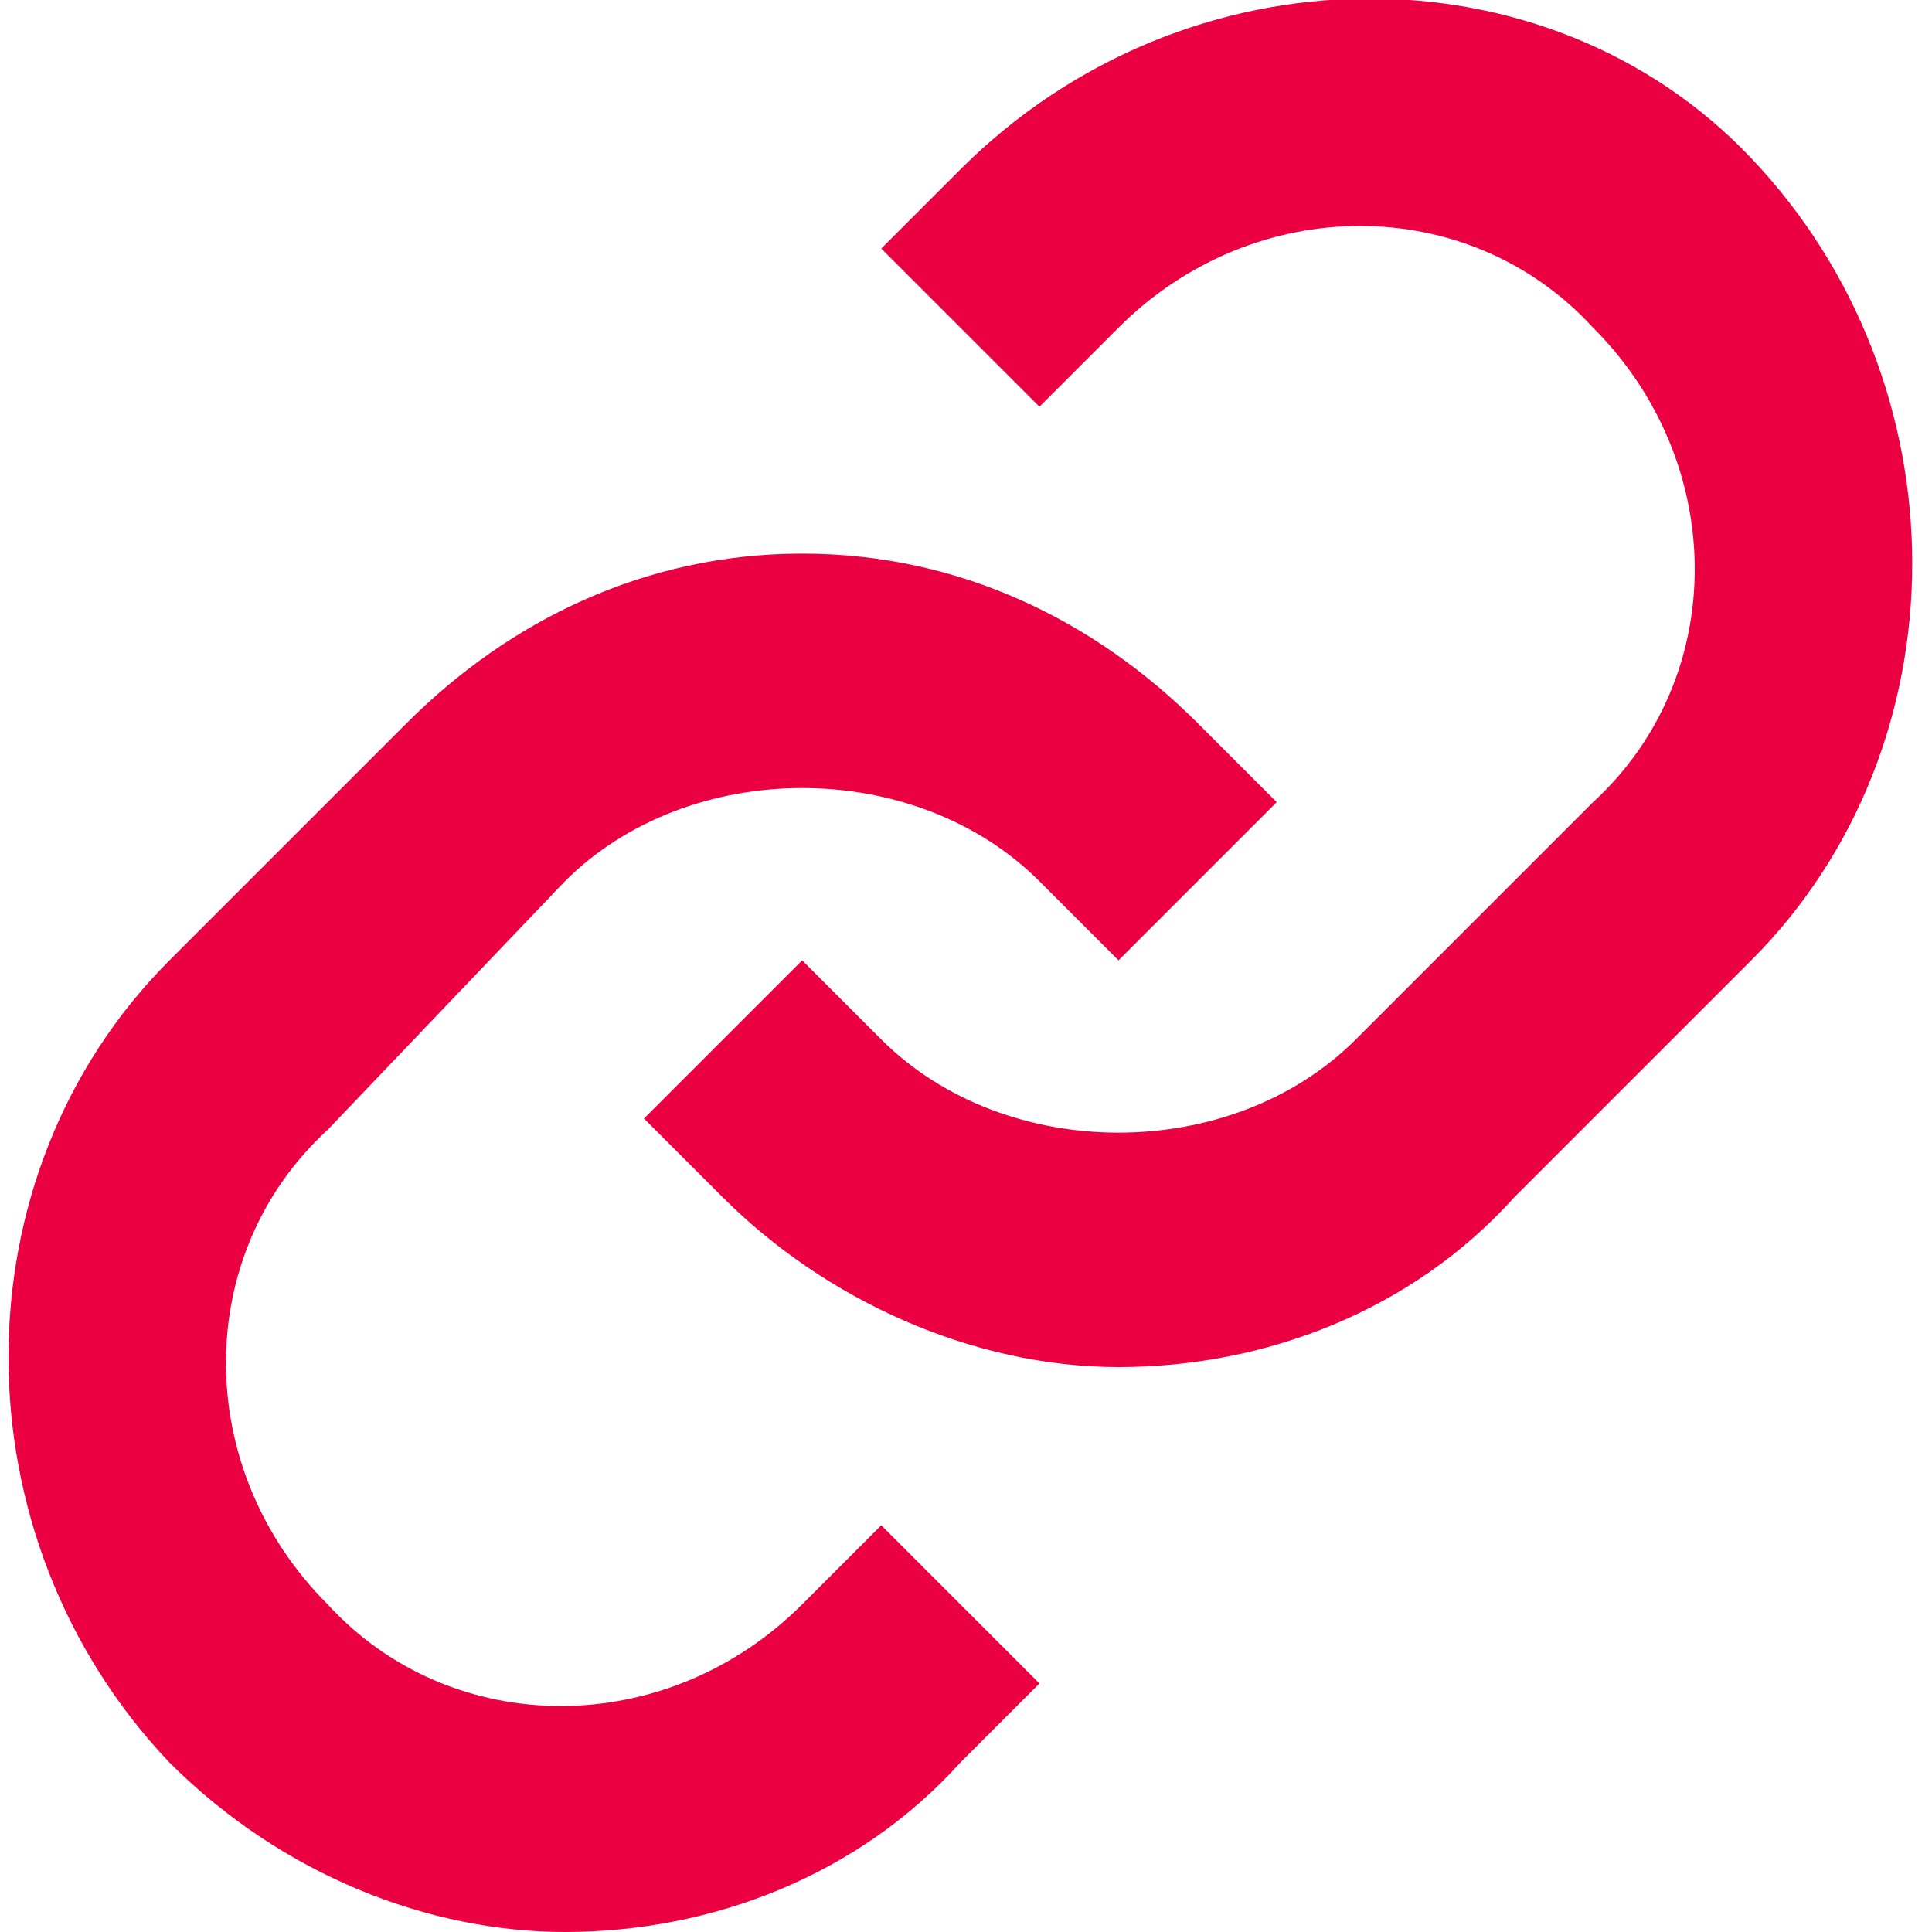
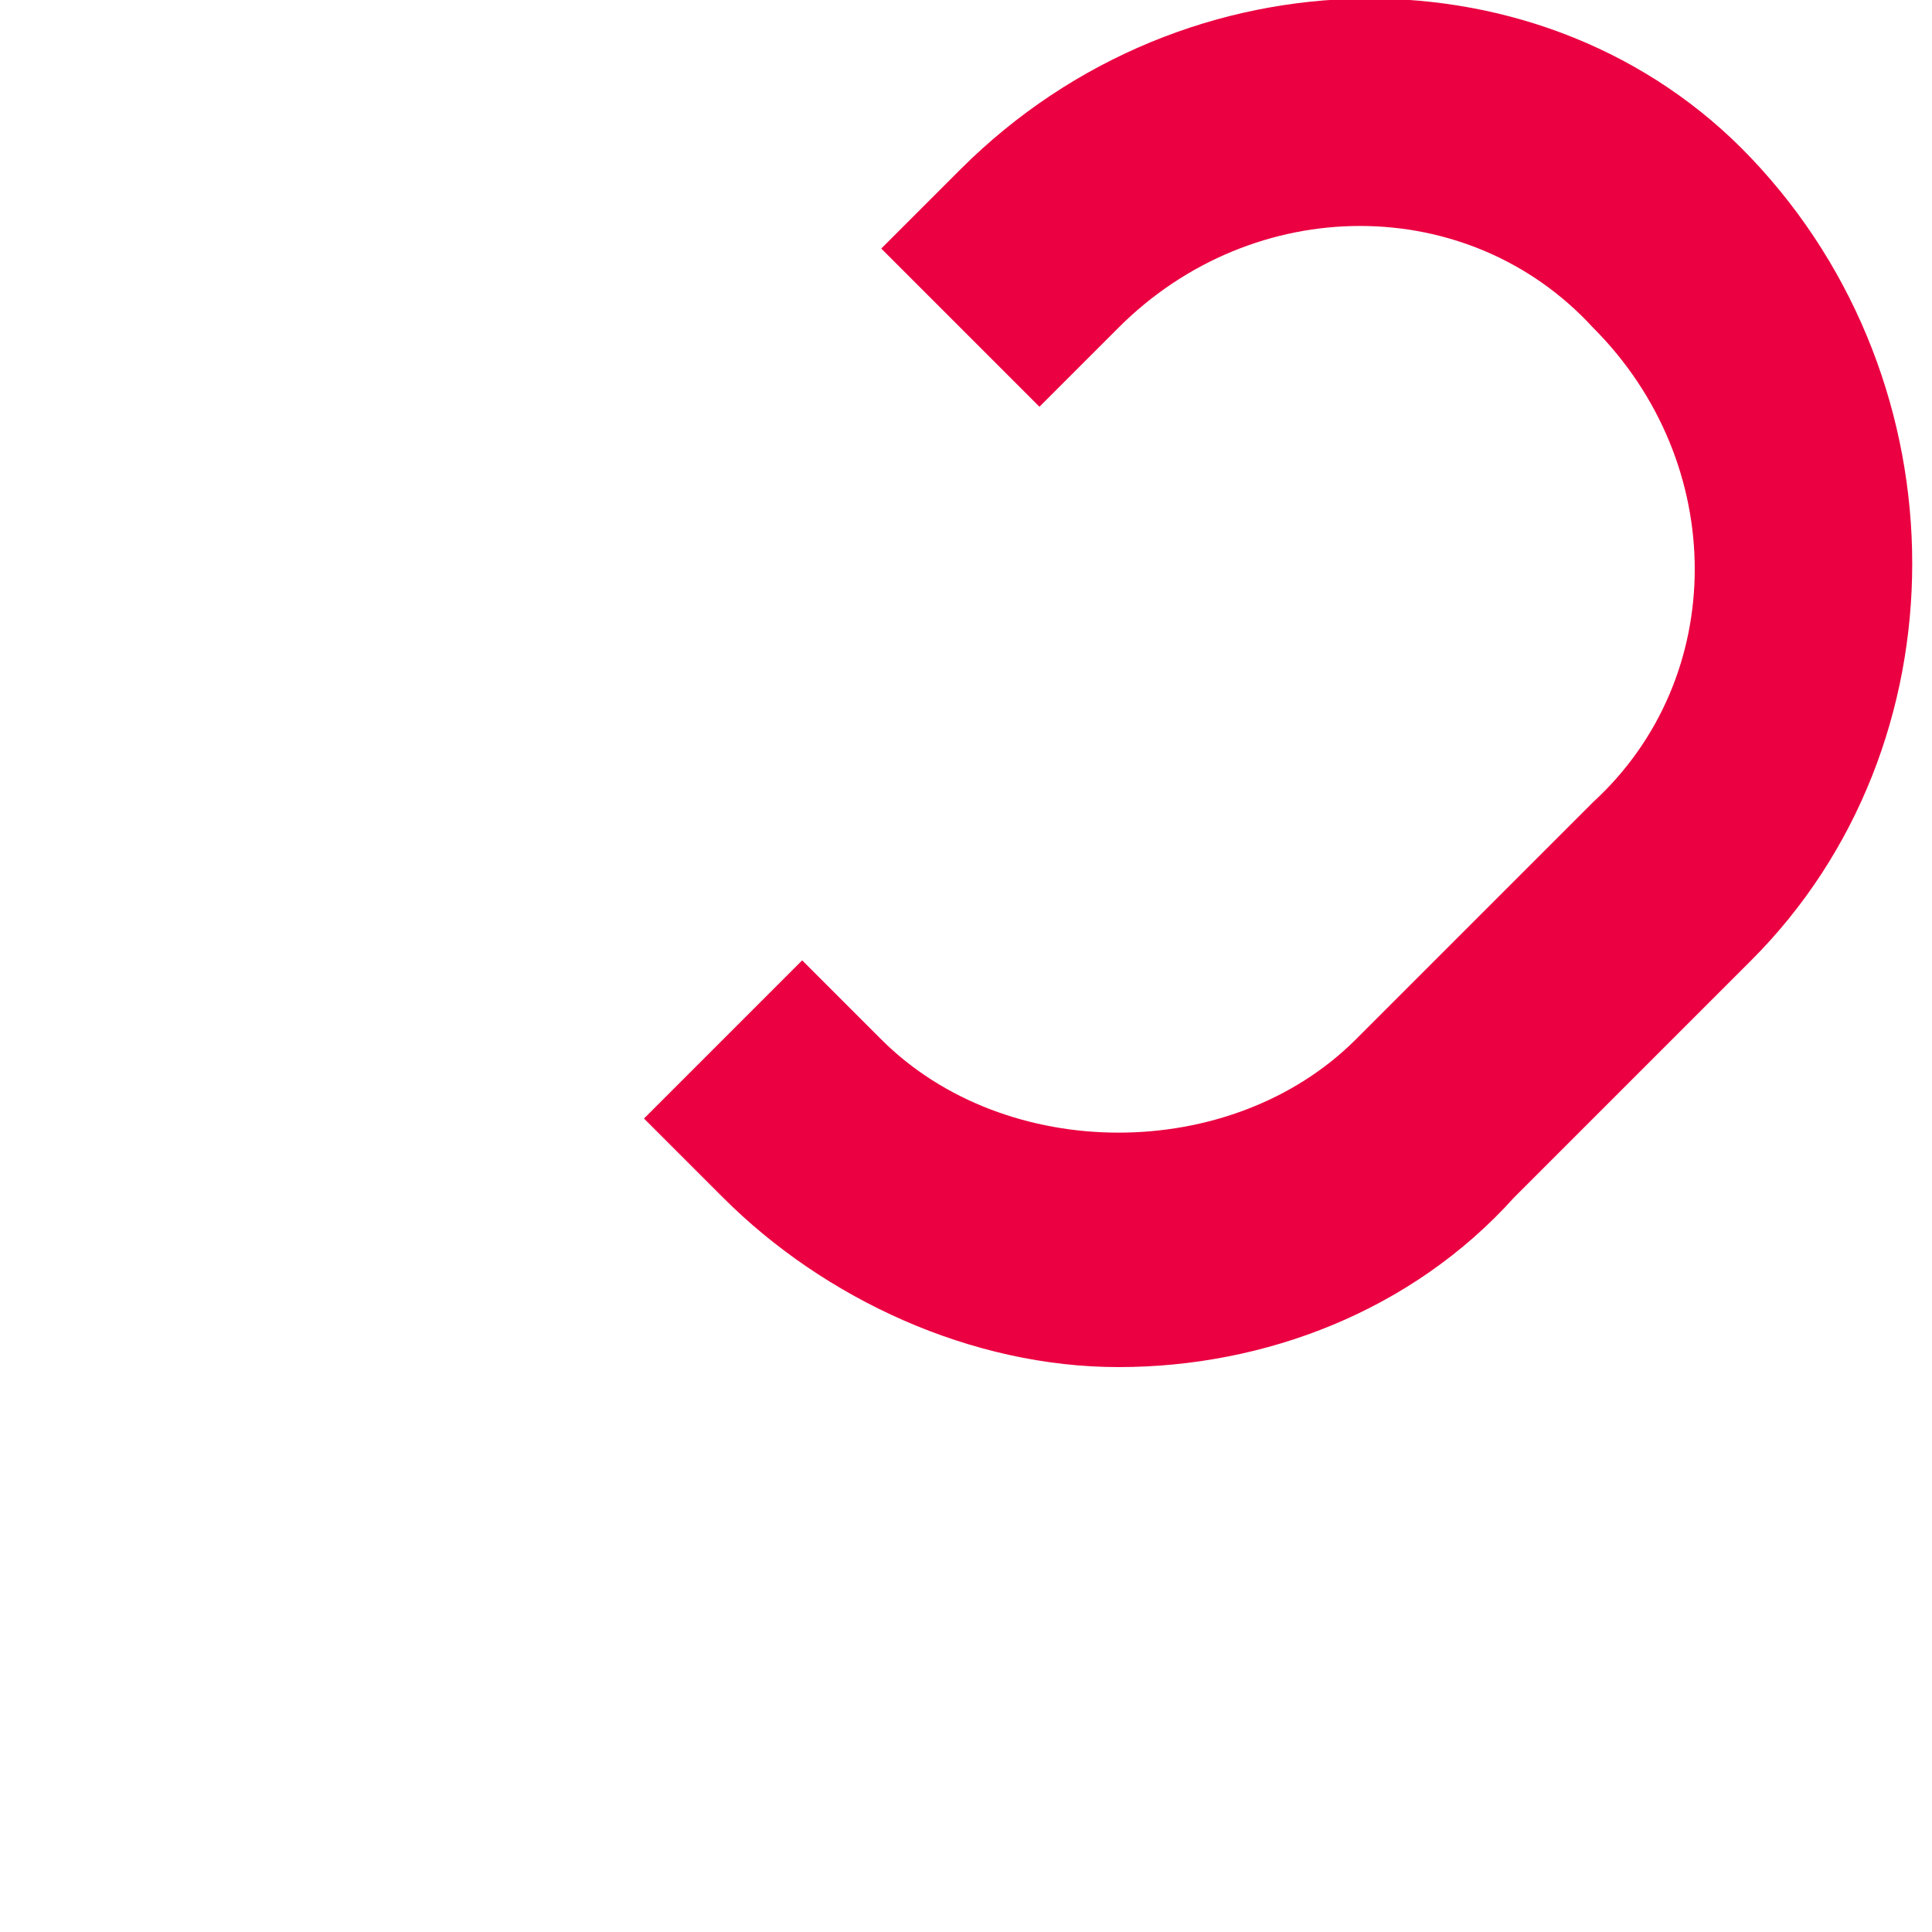
<svg xmlns="http://www.w3.org/2000/svg" version="1.1" id="Layer_1" x="0px" y="0px" viewBox="0 0 17.1 17.1" style="enable-background:new 0 0 17.1 17.1;" xml:space="preserve">
  <style type="text/css">
	.st0{fill:#EB0041;}
</style>
-   <path class="st0" d="M5,7.8c1.1-1.1,3.1-1.1,4.2,0l0.7,0.7l1.4-1.4l-0.7-0.7C9.7,5.5,8.5,4.9,7.1,4.9S4.5,5.5,3.6,6.4L1.5,8.5  c-1.9,1.9-1.9,5.1,0,7.1c1,1,2.3,1.5,3.5,1.5c1.3,0,2.6-0.5,3.5-1.5l0.7-0.7l-1.4-1.4l-0.7,0.7c-1.2,1.2-3.1,1.2-4.2,0  c-1.2-1.2-1.2-3.1,0-4.2L5,7.8z" />
  <path class="st0" d="M8.5,1.5L7.8,2.2l1.4,1.4l0.7-0.7c1.2-1.2,3.1-1.2,4.2,0c1.2,1.2,1.2,3.1,0,4.2l-2.1,2.1  c-1.1,1.1-3.1,1.1-4.2,0L7.1,8.5L5.7,9.9l0.7,0.7c0.9,0.9,2.2,1.5,3.5,1.5c1.3,0,2.6-0.5,3.5-1.5l2.1-2.1c1.9-1.9,1.9-5.1,0-7.1  C13.7-0.5,10.5-0.5,8.5,1.5z" />
</svg>